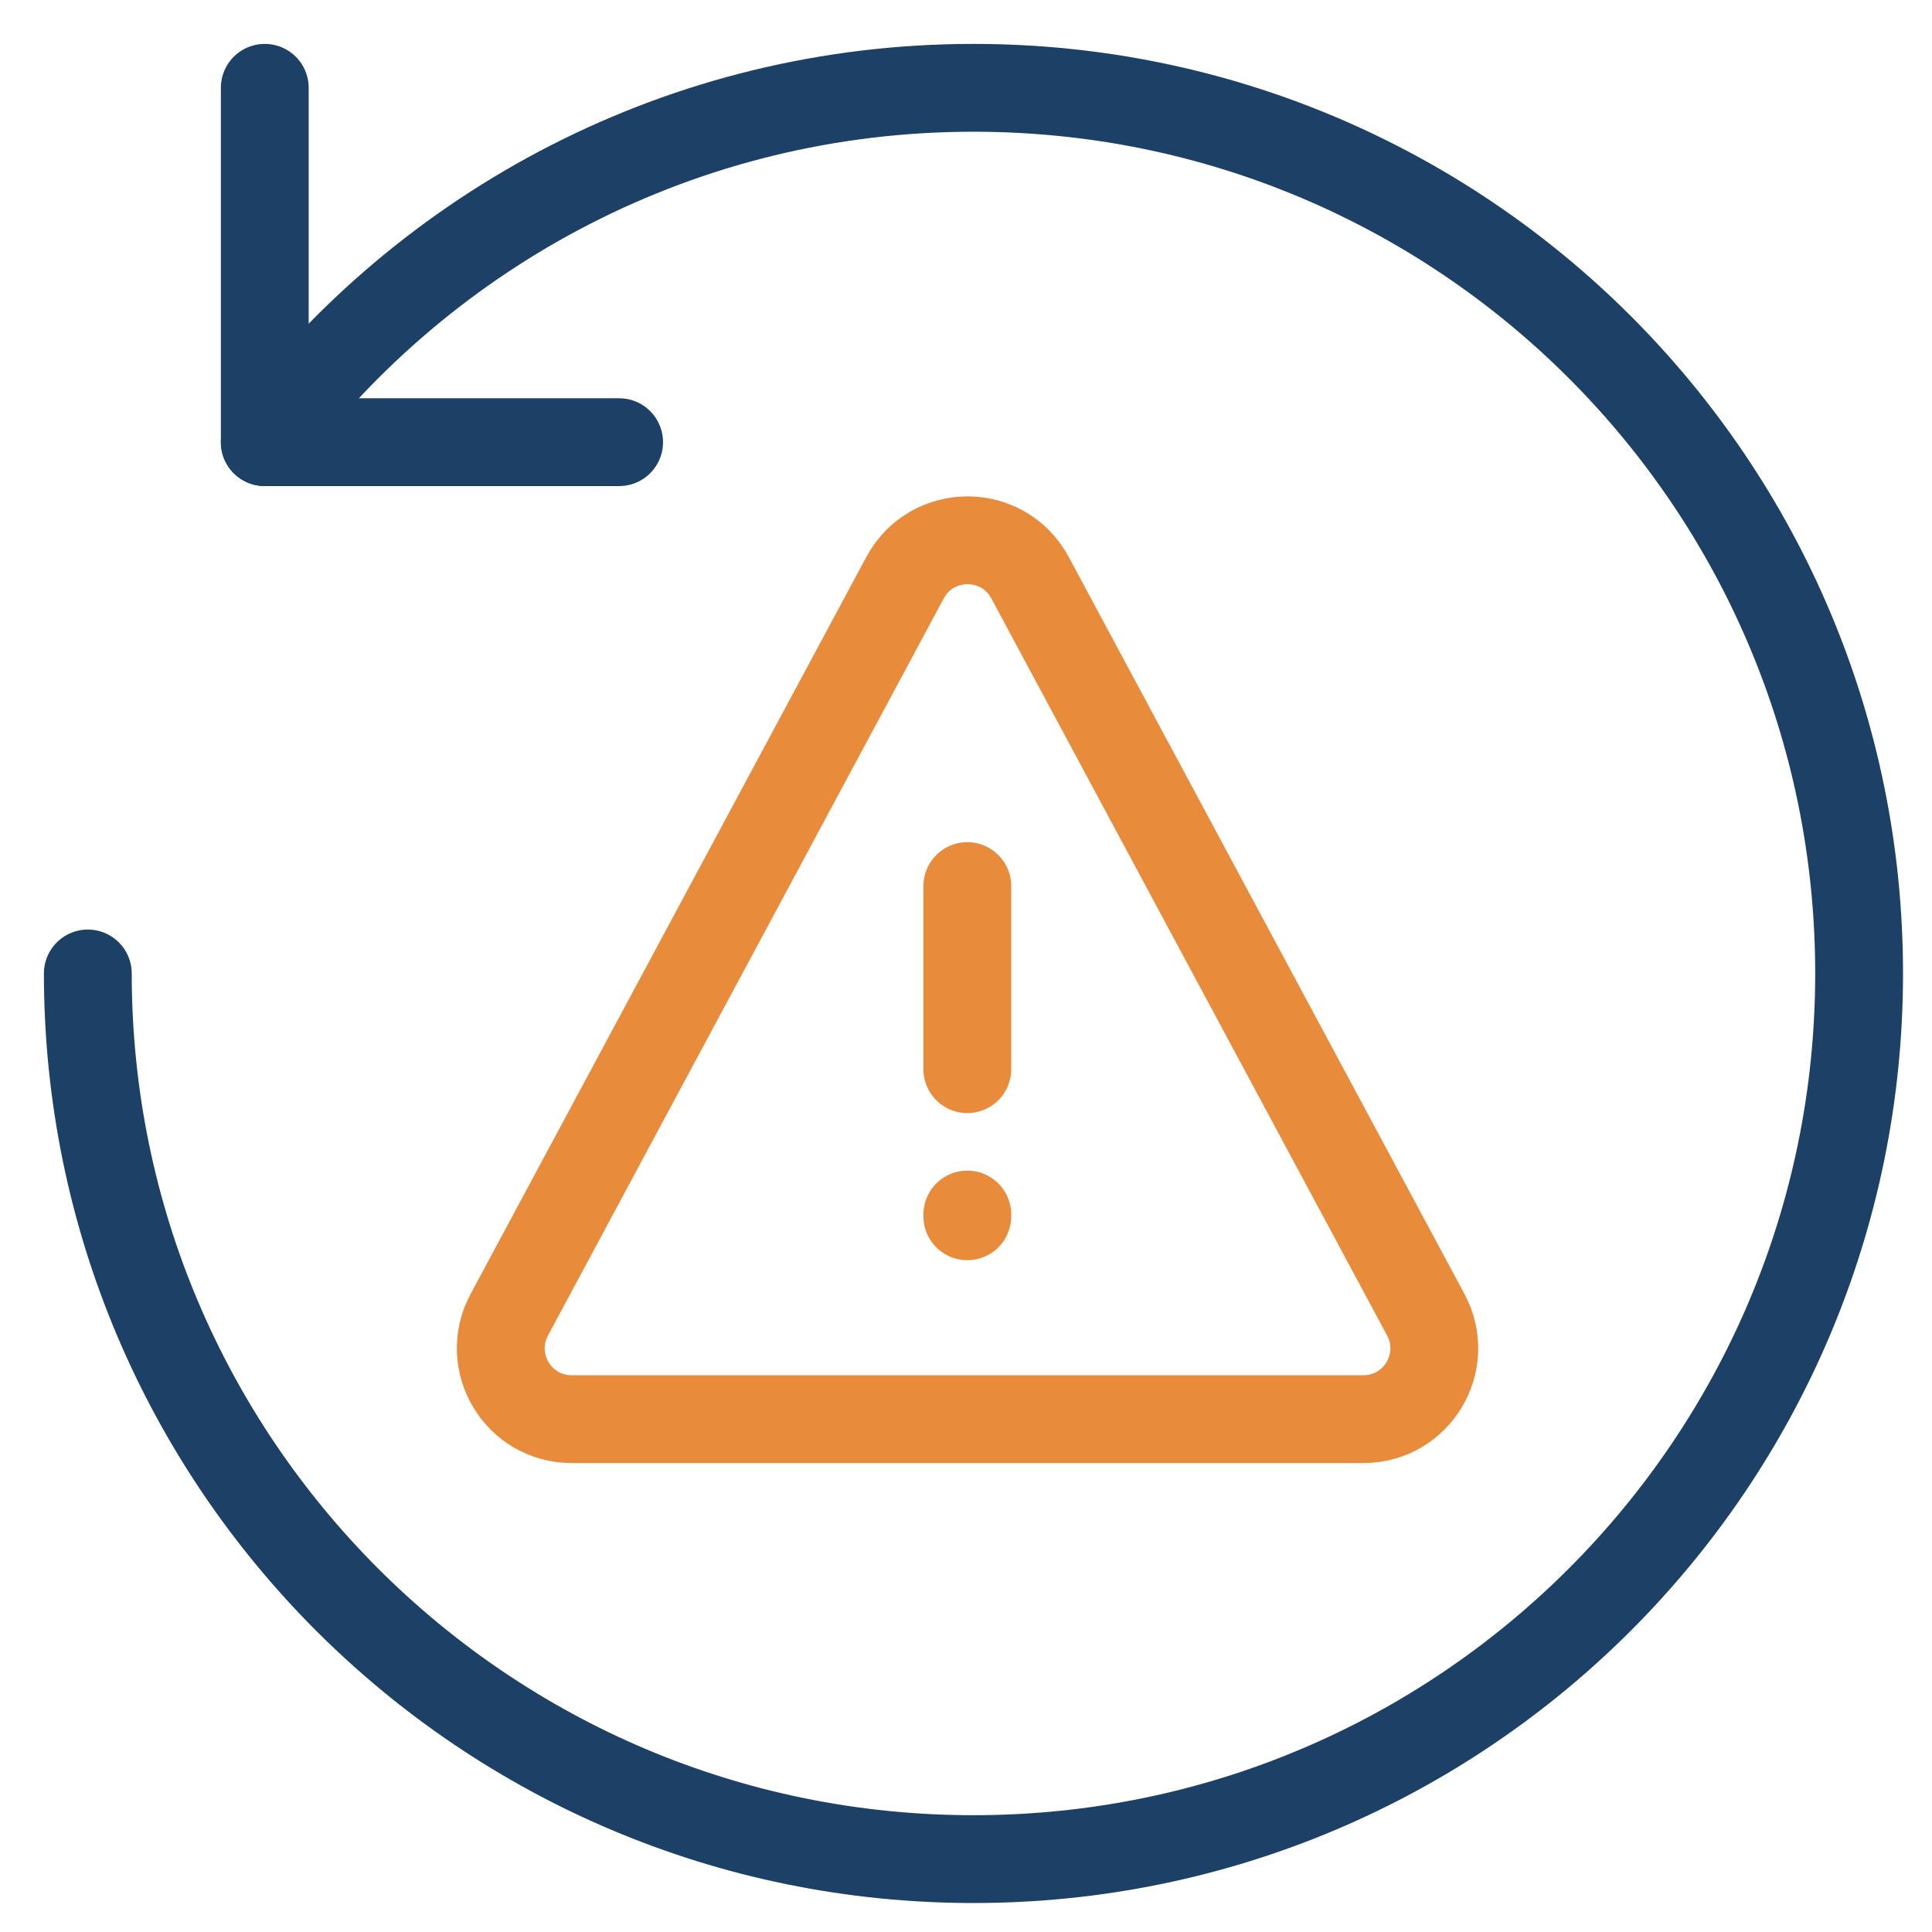
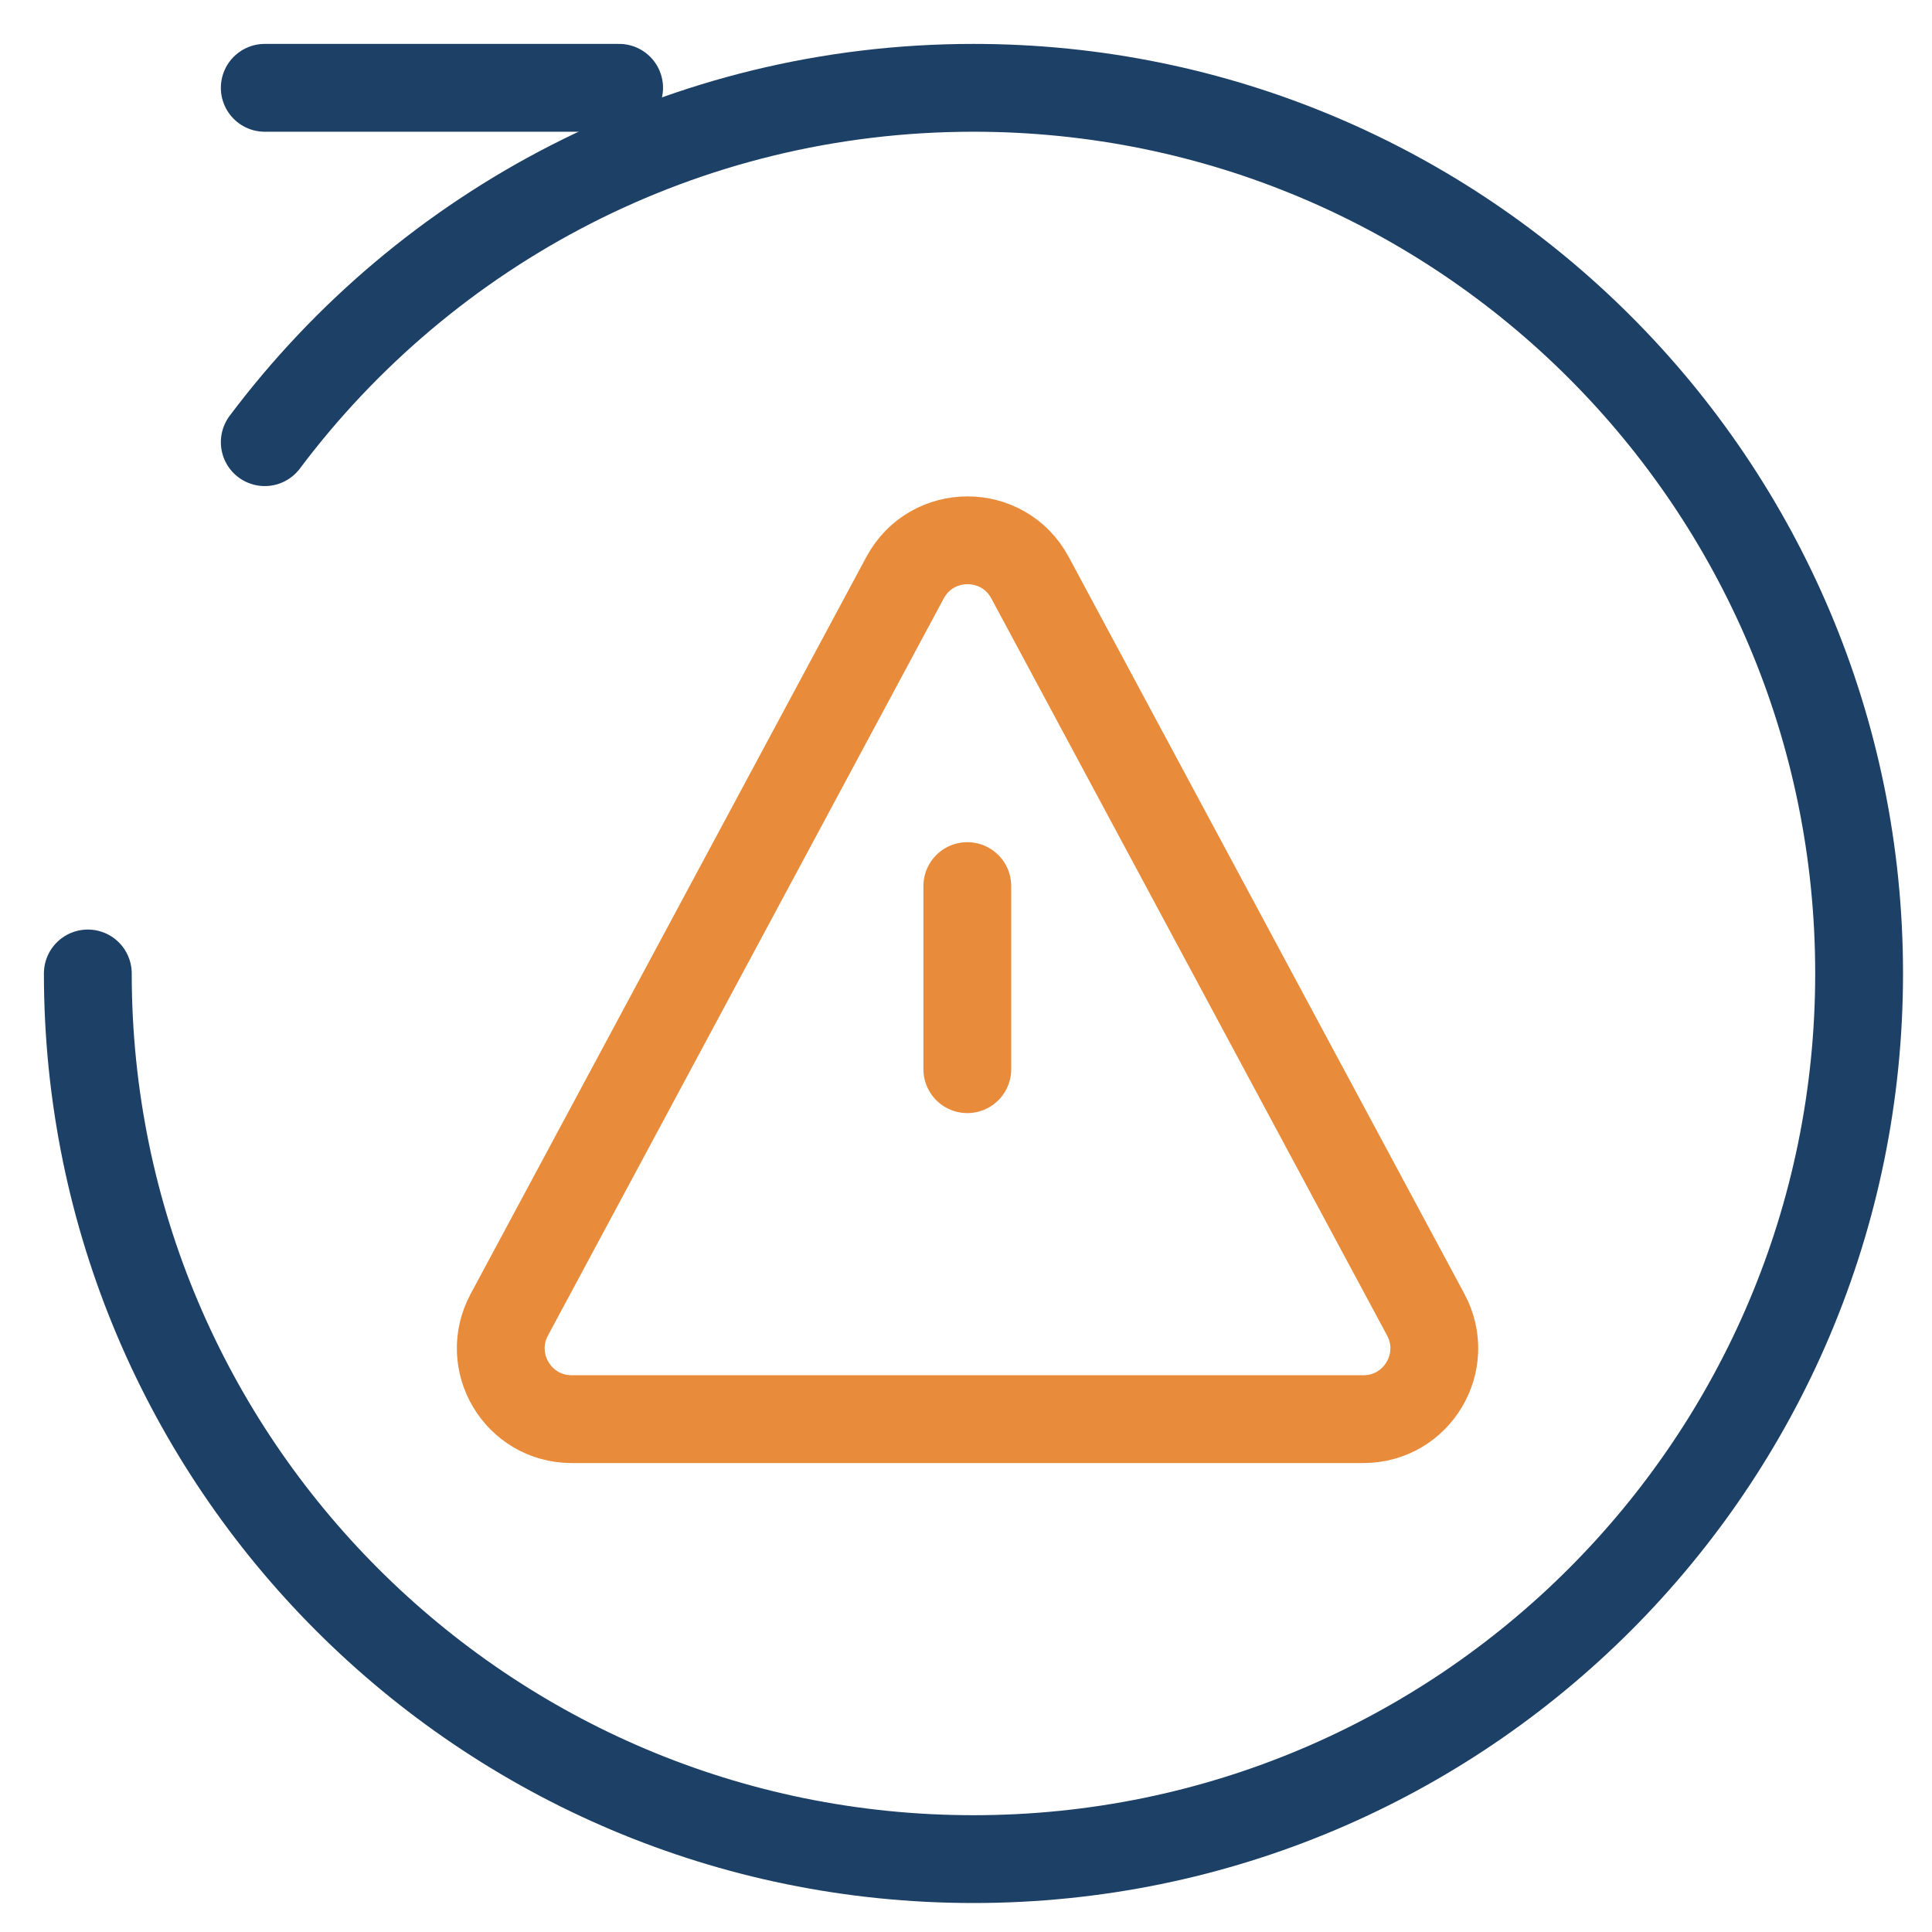
<svg xmlns="http://www.w3.org/2000/svg" width="44" height="44" viewBox="0 0 44 44" fill="none">
  <g clip-path="url(#clip0_3_803)">
    <path d="M2 22.17C2 33.31 11.03 42.34 22.17 42.34C33.31 42.34 42.34 33.31 42.34 22.17C42.34 11.03 33.32 2 22.17 2C15.57 2 9.71 5.17 6.03 10.07" stroke="#1C4066" stroke-width="2" stroke-linecap="round" stroke-linejoin="round" />
-     <path d="M6.03 2V10.07H14.1" stroke="#1C4066" stroke-width="2" stroke-linecap="round" stroke-linejoin="round" />
+     <path d="M6.03 2H14.1" stroke="#1C4066" stroke-width="2" stroke-linecap="round" stroke-linejoin="round" />
    <path d="M20.61 13.16L11.6 29.94C11.02 31.02 11.8 32.32 13.02 32.32H31.05C32.27 32.32 33.05 31.02 32.47 29.94L23.46 13.16C22.85 12.02 21.22 12.02 20.61 13.16Z" stroke="#E88C3C" stroke-width="2" stroke-linecap="round" stroke-linejoin="round" />
    <path d="M22.03 20.18V24.35" stroke="#E88C3C" stroke-width="2" stroke-linecap="round" stroke-linejoin="round" />
-     <path d="M22.03 27.66V27.7" stroke="#E88C3C" stroke-width="2" stroke-linecap="round" stroke-linejoin="round" />
  </g>
  <defs>
    <clipPath id="clip0_3_803">
      <rect width="42.35" height="42.35" fill="white" transform="translate(1 1)" />
    </clipPath>
  </defs>
</svg>